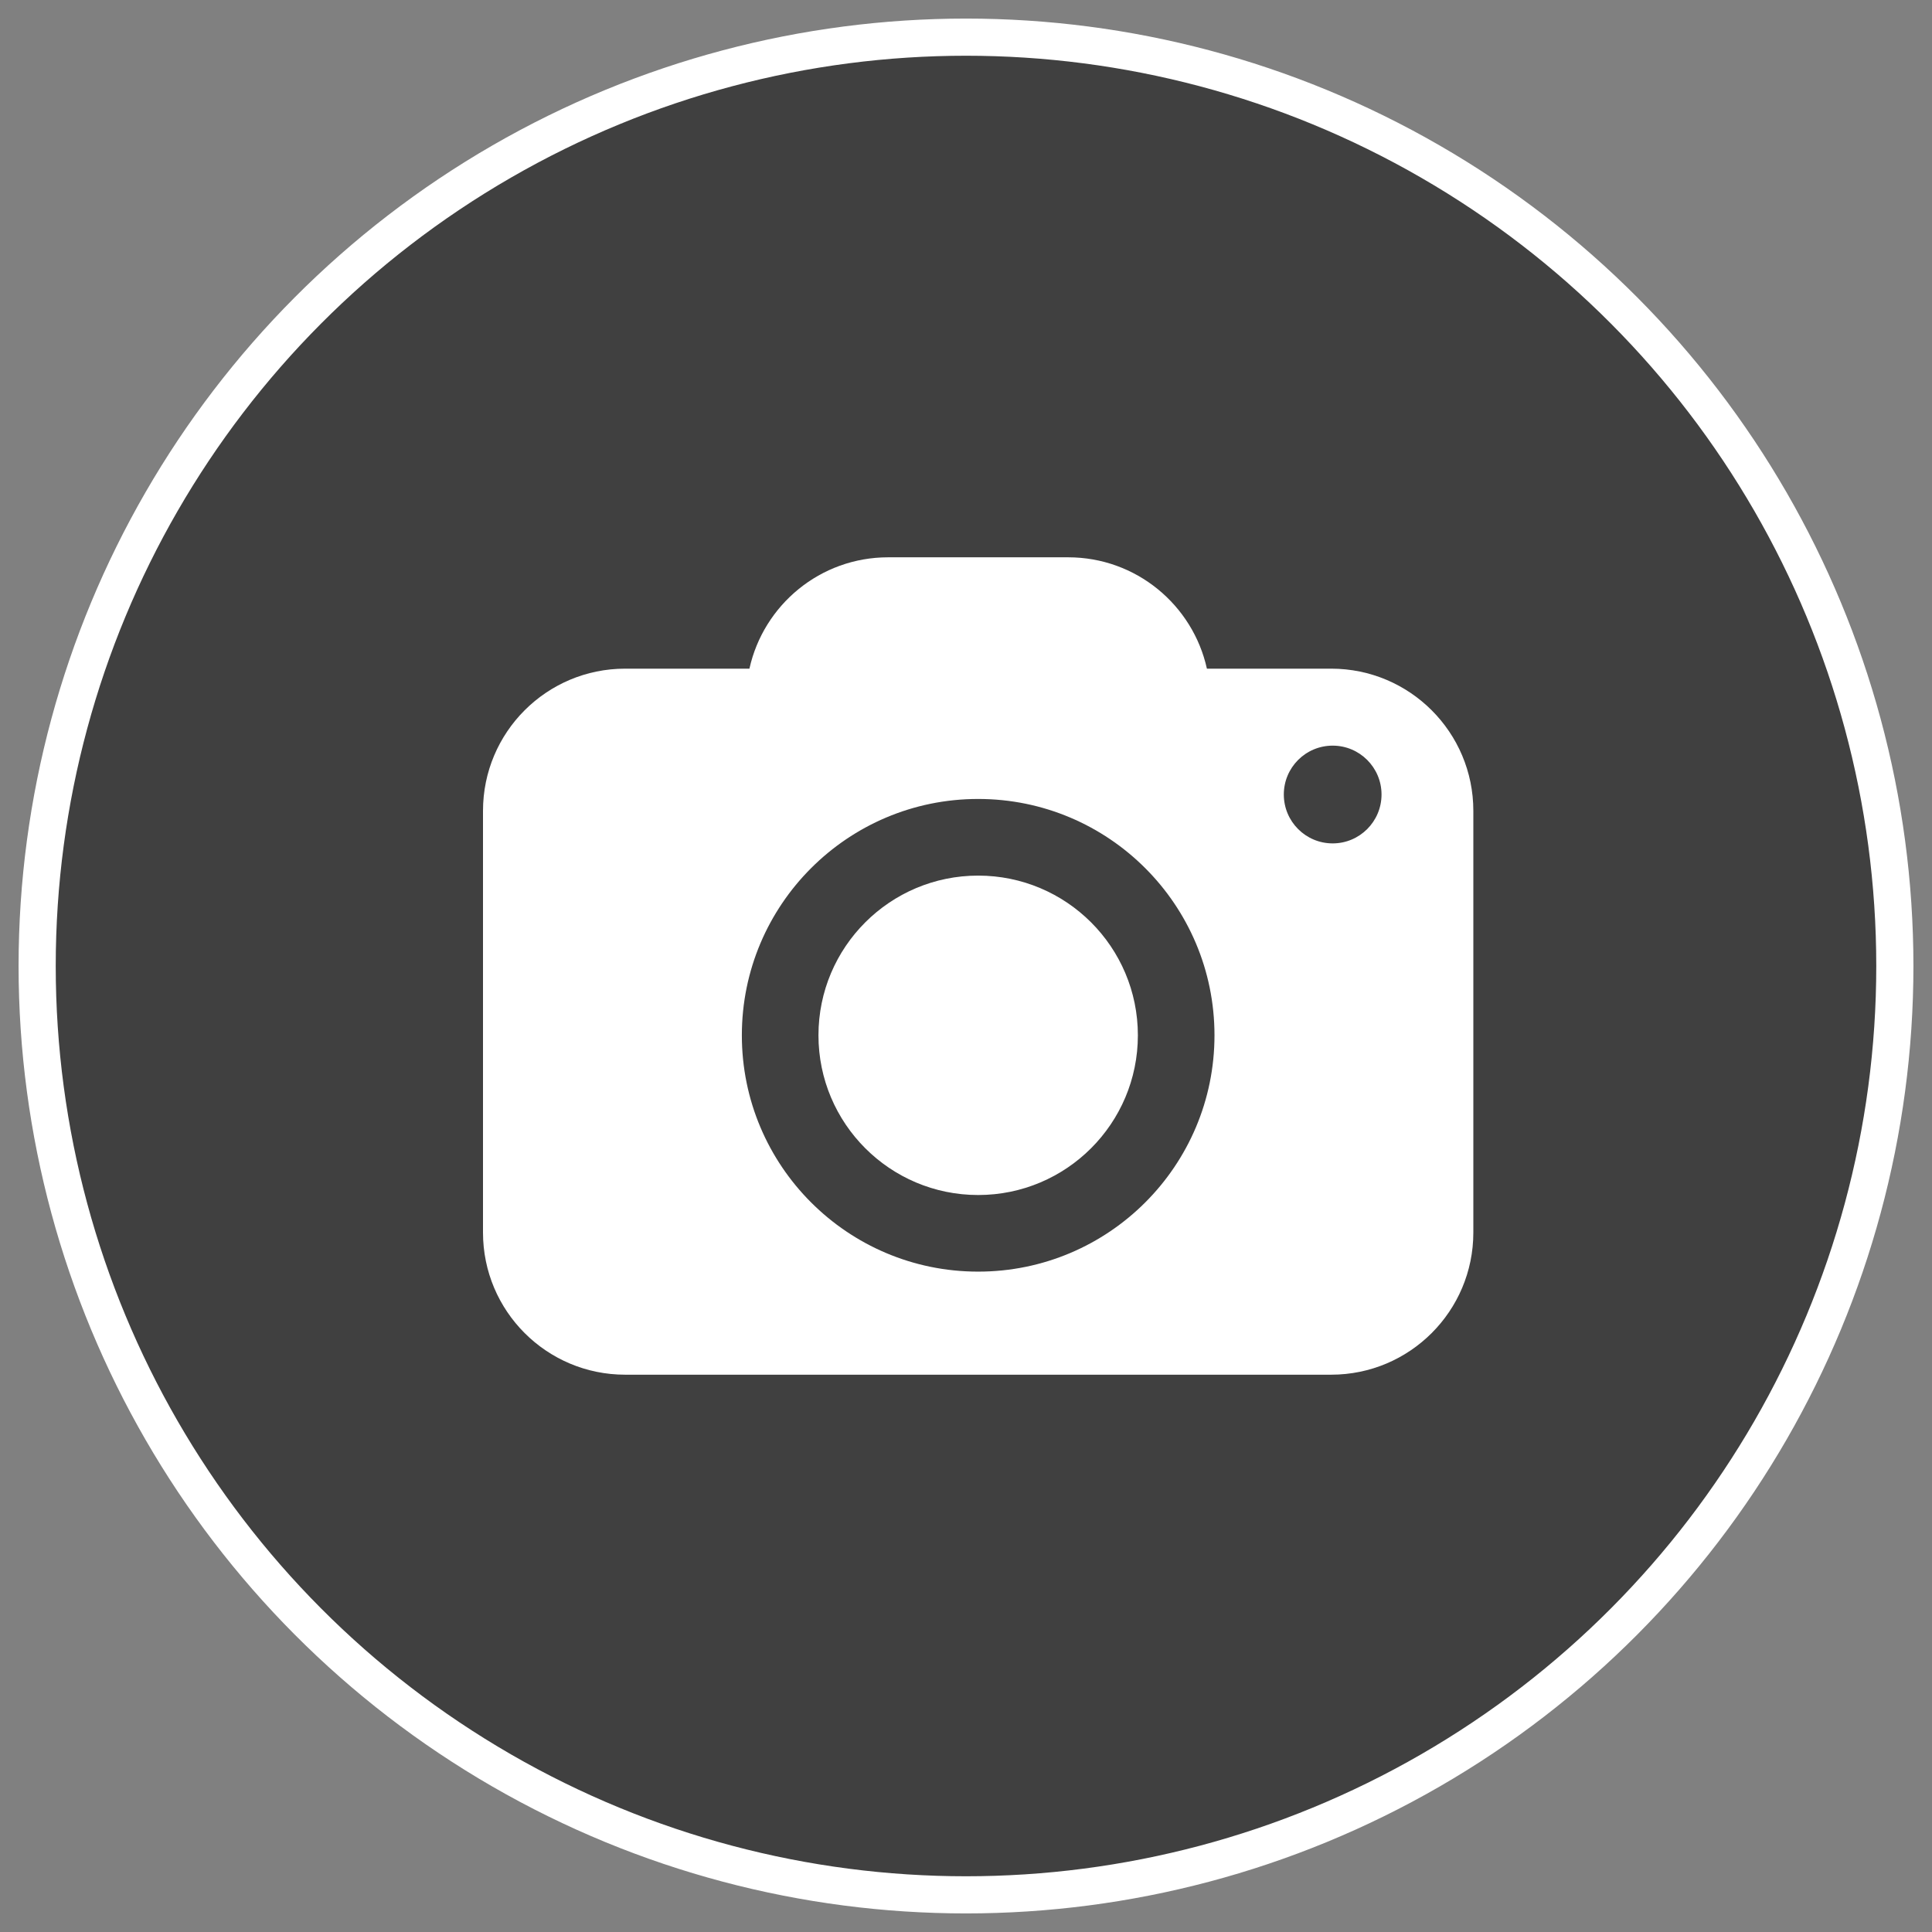
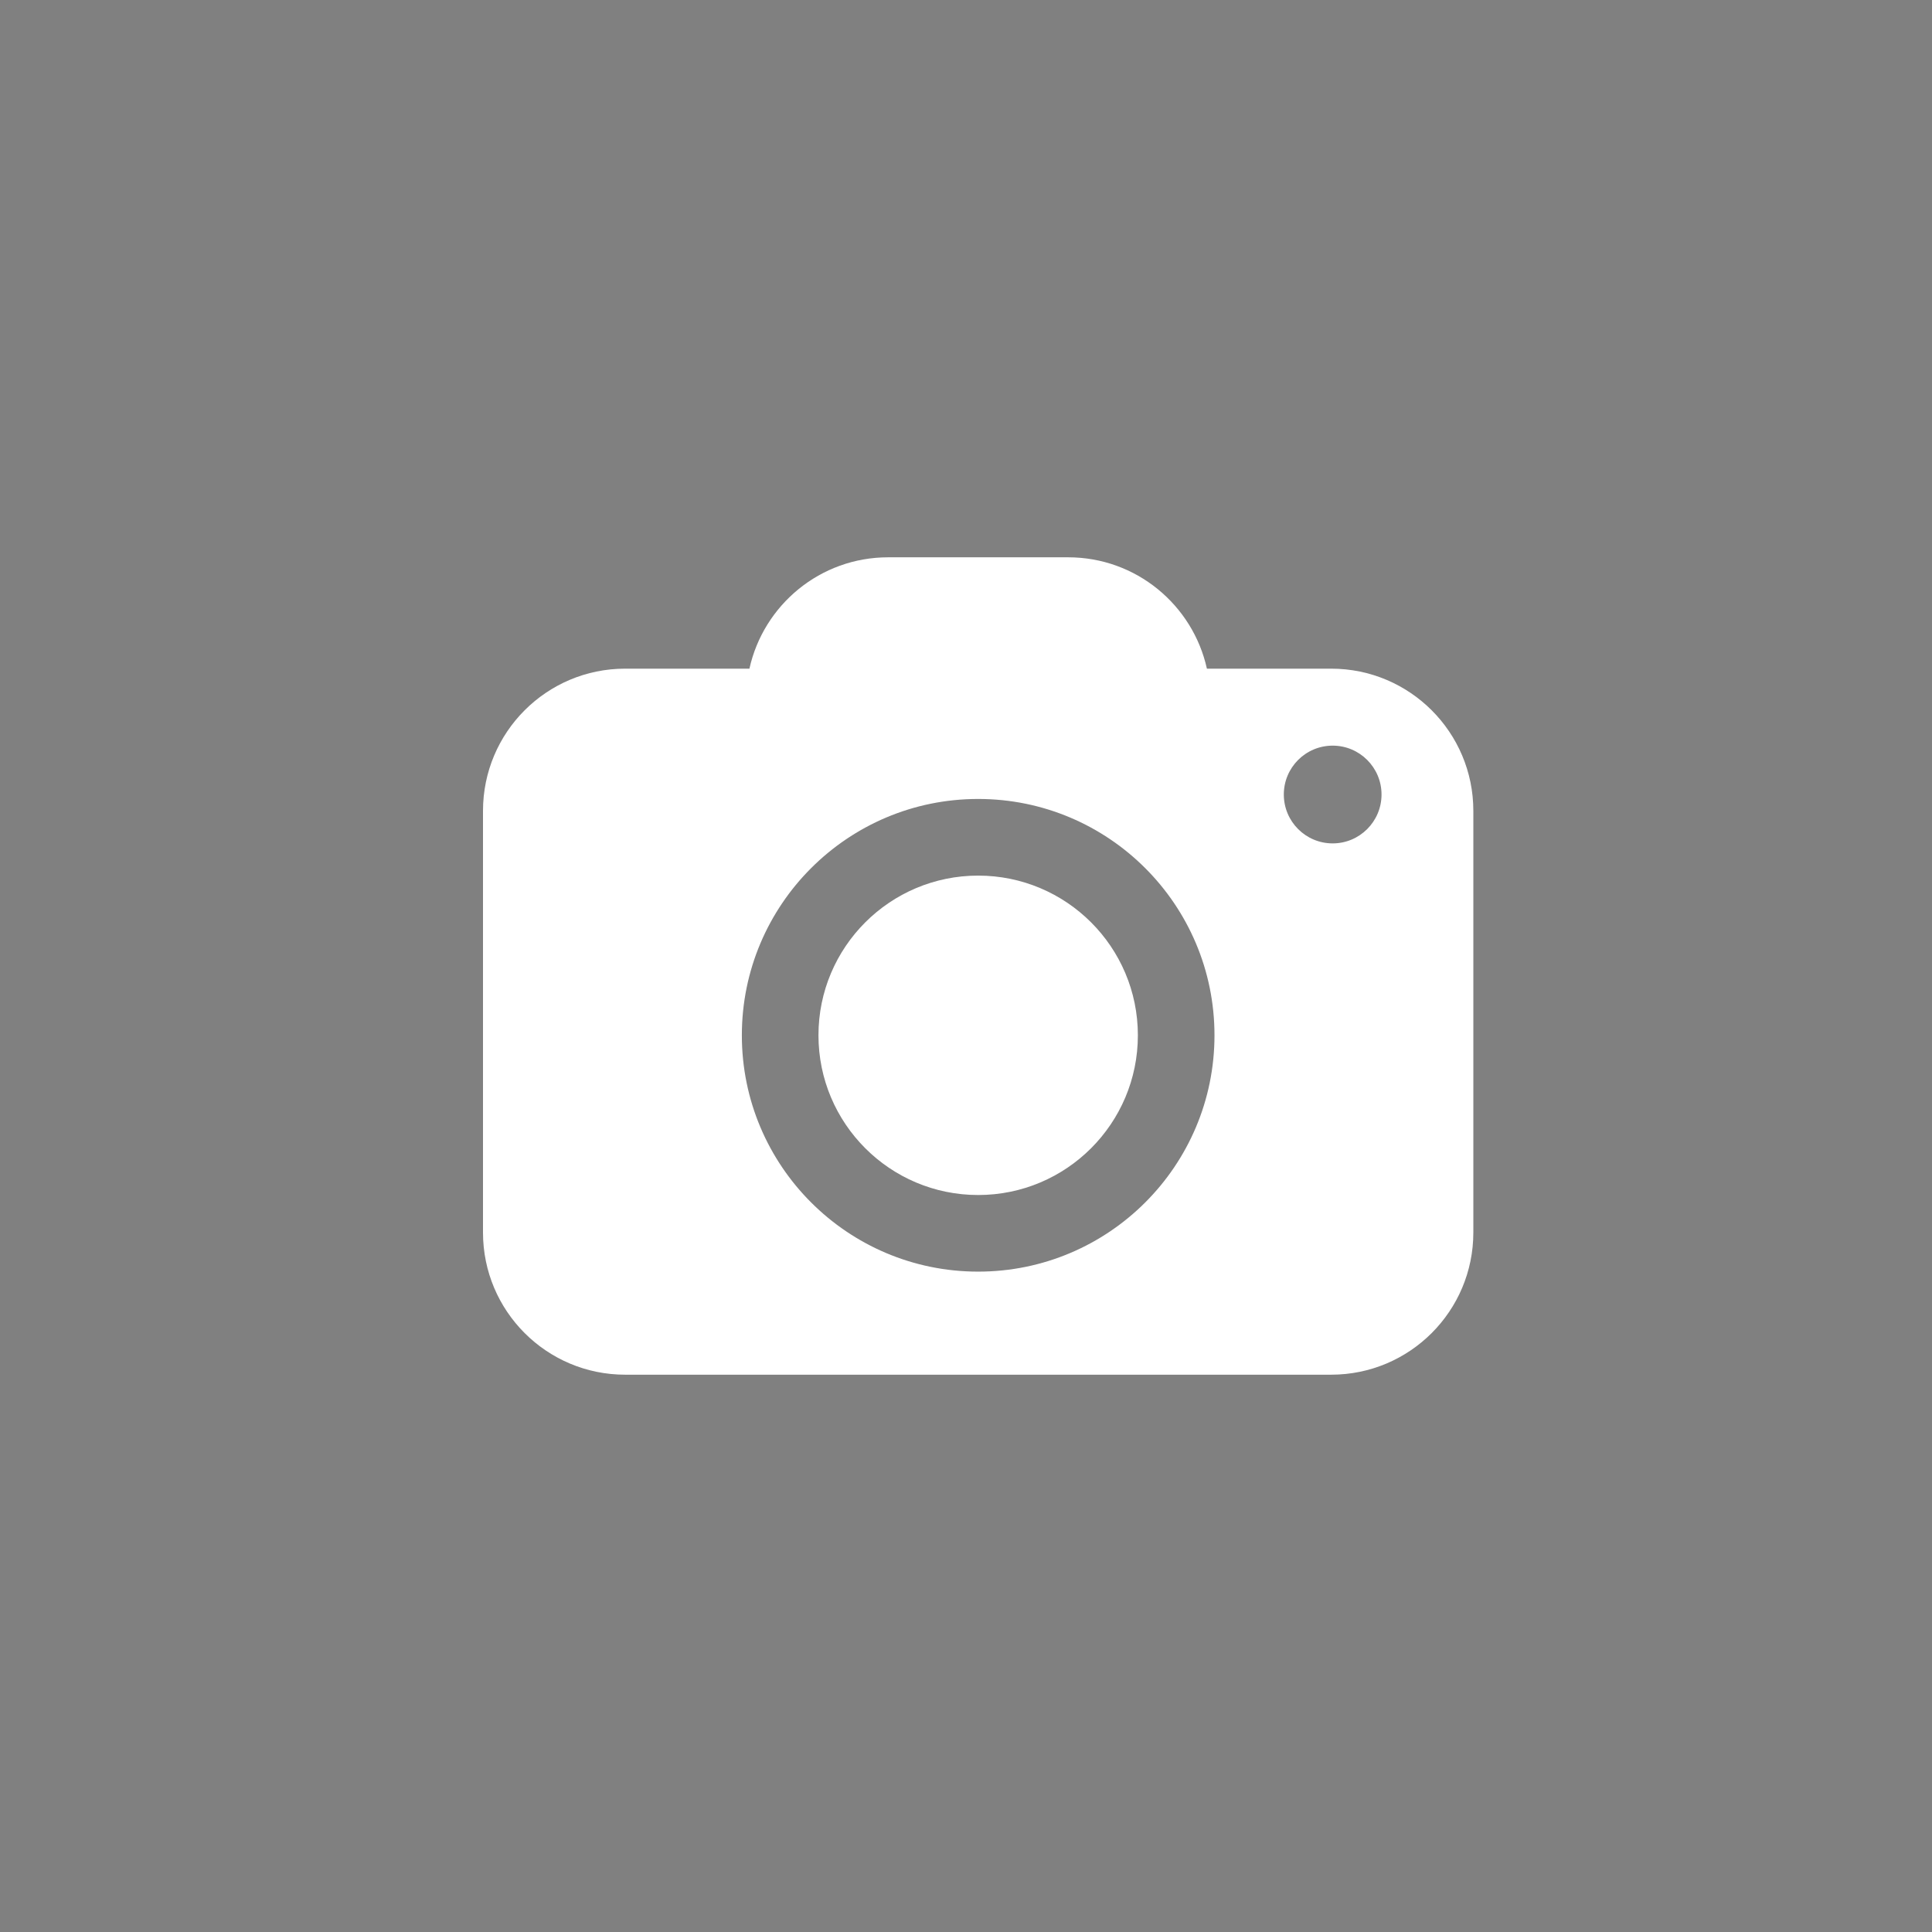
<svg xmlns="http://www.w3.org/2000/svg" width="52px" height="52px" viewBox="0 0 52 52" version="1.1">
  <rect x="0" y="0" width="52" height="52" fill="#808080" stroke="none" />
  <title>photo-icon-grey-red</title>
  <g id="Page-1" stroke="none" stroke-width="1" fill="none" fill-rule="evenodd">
    <g id="Extra-Large" transform="translate(-654, -587)" fill-rule="nonzero">
      <g id="photo-icon-grey-red" transform="translate(655, 588)">
-         <circle id="svg_2" stroke="#FFFFFF" fill-opacity="0.5" fill="#000000" cx="25" cy="25" r="25" />
        <path d="M25.327,22.567 C22.954,22.567 21.029,24.491 21.029,26.865 C21.029,29.239 22.954,31.164 25.327,31.164 C27.702,31.164 29.626,29.239 29.626,26.865 C29.626,24.491 27.702,22.567 25.327,22.567 Z M34.829,16.997 L31.484,16.997 C31.105,15.283 29.578,14 27.75,14 L22.904,14 C21.076,14 19.55,15.283 19.171,16.997 L15.826,16.997 C13.713,16.997 12,18.71 12,20.824 L12,32.174 C12,34.287 13.713,36 15.826,36 L34.829,36 C36.942,36 38.655,34.287 38.655,32.174 L38.655,20.823 C38.655,18.71 36.942,16.997 34.829,16.997 L34.829,16.997 Z M25.327,33.226 C21.815,33.226 18.967,30.378 18.967,26.865 C18.967,23.352 21.815,20.504 25.327,20.504 C28.84,20.504 31.688,23.352 31.688,26.865 C31.688,30.378 28.84,33.226 25.327,33.226 Z M34.869,21.7 C34.142,21.7 33.554,21.111 33.554,20.384 C33.554,19.658 34.142,19.069 34.869,19.069 C35.595,19.069 36.184,19.658 36.184,20.384 C36.184,21.111 35.595,21.7 34.869,21.7 Z" id="Shape" fill="#FFFFFF" />
      </g>
    </g>
  </g>
</svg>